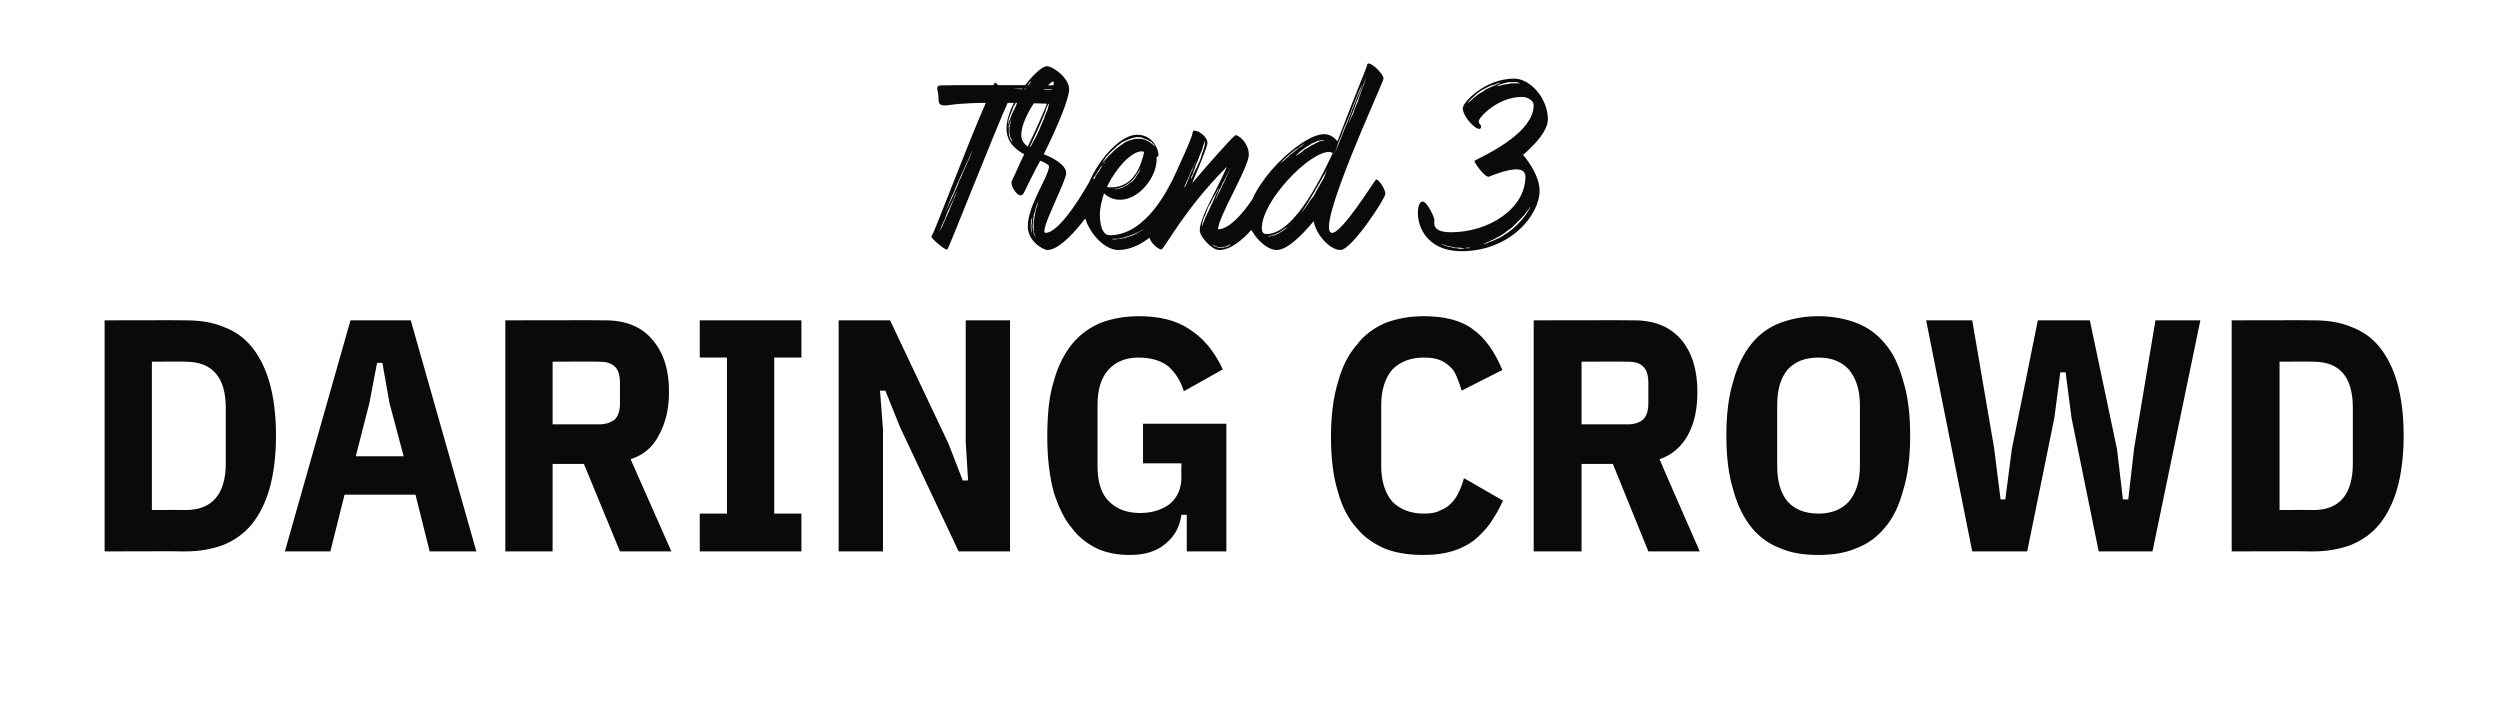
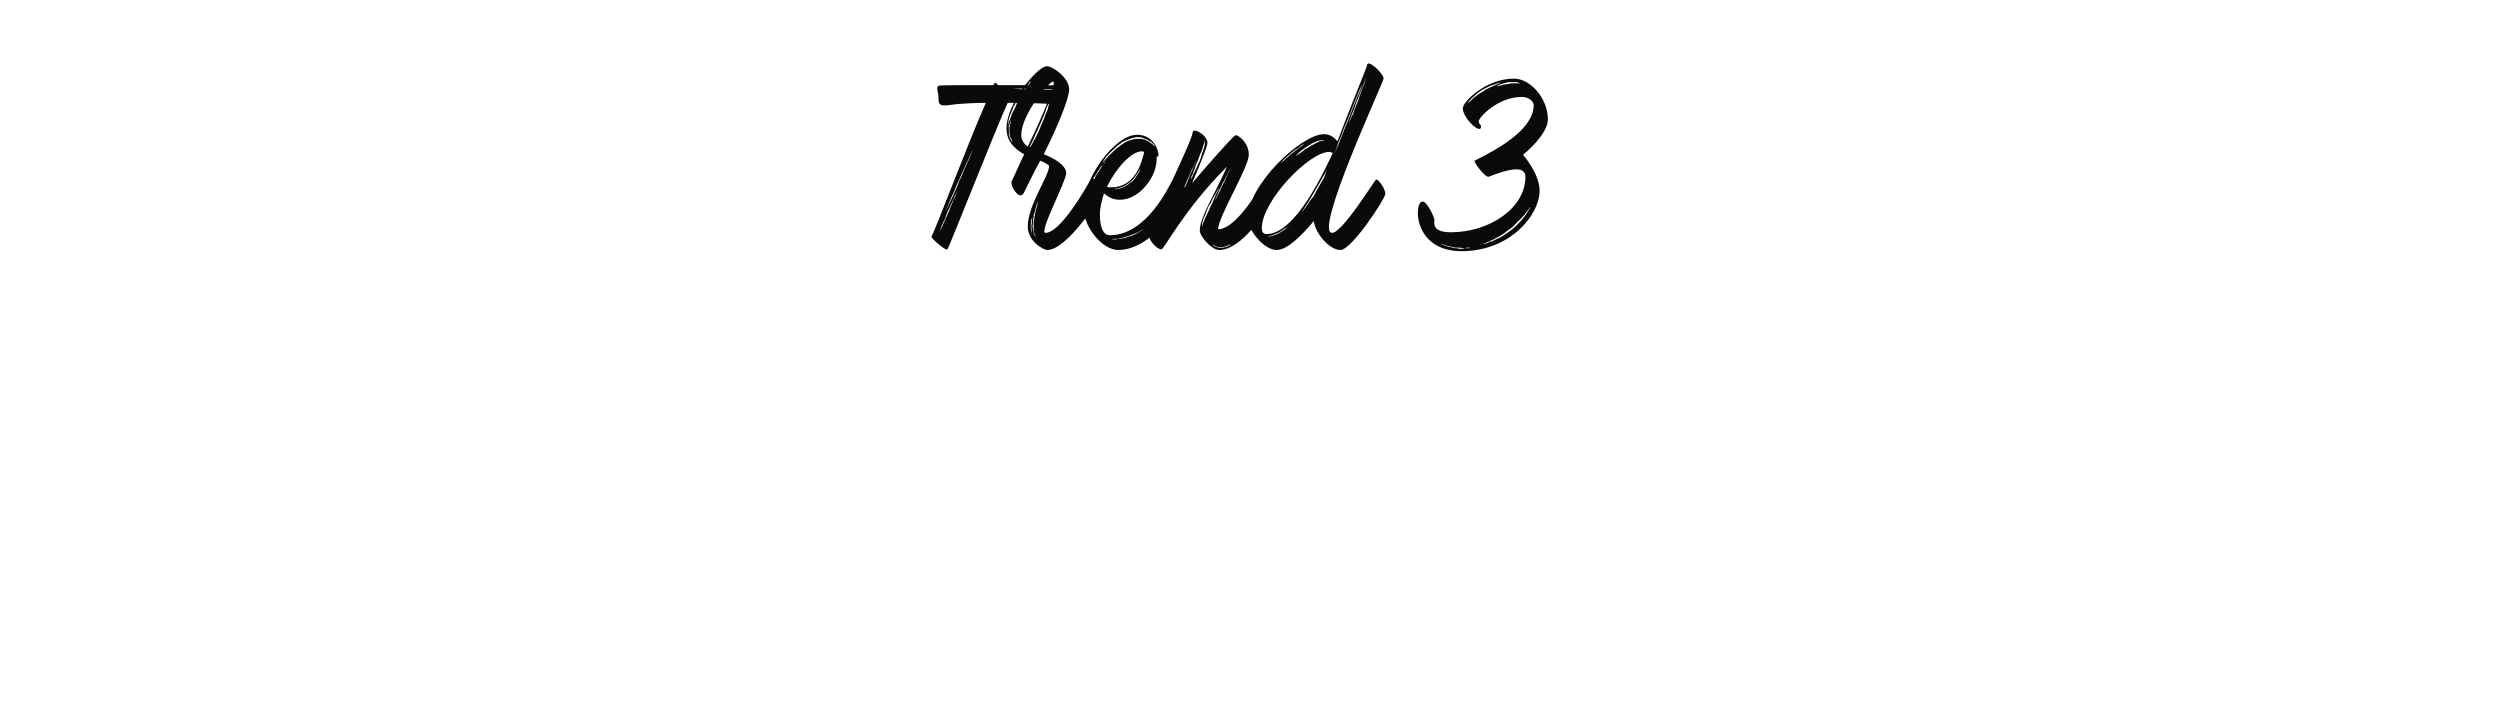
<svg xmlns="http://www.w3.org/2000/svg" version="1.1" width="423px" height="122.3px" viewBox="0 -16 423 122.3" style="top:-16px">
  <desc>head</desc>
  <defs />
  <g id="Polygon209347">
-     <path d="M 17.7 38.2 C 17.7 38.2 31.41 38.16 31.4 38.2 C 33.8 38.2 35.9 38.5 37.8 39.3 C 39.7 40 41.3 41.1 42.6 42.7 C 43.9 44.3 44.9 46.3 45.6 48.7 C 46.3 51.2 46.7 54.2 46.7 57.7 C 46.7 61.2 46.3 64.2 45.6 66.7 C 44.9 69.1 43.9 71.1 42.6 72.7 C 41.3 74.3 39.7 75.4 37.8 76.2 C 35.9 76.9 33.8 77.3 31.4 77.3 C 31.41 77.25 17.7 77.3 17.7 77.3 L 17.7 38.2 Z M 31.4 70.3 C 35.9 70.3 38.2 67.6 38.2 62.4 C 38.2 62.4 38.2 53 38.2 53 C 38.2 47.8 35.9 45.2 31.4 45.2 C 31.41 45.16 25.7 45.2 25.7 45.2 L 25.7 70.3 C 25.7 70.3 31.41 70.25 31.4 70.3 Z M 72.7 77.3 L 70.3 67.7 L 58.3 67.7 L 55.9 77.3 L 48.2 77.3 L 59.3 38.2 L 69.5 38.2 L 80.6 77.3 L 72.7 77.3 Z M 65.9 52.2 L 64.7 45.4 L 63.8 45.4 L 62.5 52.2 L 60.2 61.2 L 68.3 61.2 L 65.9 52.2 Z M 93.5 77.3 L 85.5 77.3 L 85.5 38.2 C 85.5 38.2 102.41 38.16 102.4 38.2 C 105.9 38.2 108.6 39.3 110.4 41.5 C 112.3 43.7 113.2 46.6 113.2 50.3 C 113.2 53.2 112.6 55.6 111.5 57.6 C 110.5 59.6 108.9 61 106.7 61.7 C 106.73 61.74 113.6 77.3 113.6 77.3 L 104.9 77.3 L 98.8 62.5 L 93.5 62.5 L 93.5 77.3 Z M 101.4 55.8 C 102.5 55.8 103.3 55.5 104 55 C 104.6 54.4 104.9 53.5 104.9 52.2 C 104.9 52.2 104.9 48.8 104.9 48.8 C 104.9 47.5 104.6 46.5 104 46 C 103.3 45.4 102.5 45.2 101.4 45.2 C 101.41 45.16 93.5 45.2 93.5 45.2 L 93.5 55.8 C 93.5 55.8 101.41 55.8 101.4 55.8 Z M 118.4 77.3 L 118.4 70.9 L 123 70.9 L 123 44.5 L 118.4 44.5 L 118.4 38.2 L 135.6 38.2 L 135.6 44.5 L 131 44.5 L 131 70.9 L 135.6 70.9 L 135.6 77.3 L 118.4 77.3 Z M 152.3 56.3 L 149.8 50.1 L 148.9 50.1 L 149.4 56.6 L 149.4 77.3 L 141.9 77.3 L 141.9 38.2 L 150.6 38.2 L 160.5 59.1 L 162.9 65.3 L 163.8 65.3 L 163.4 58.8 L 163.4 38.2 L 170.9 38.2 L 170.9 77.3 L 162.2 77.3 L 152.3 56.3 Z M 200.8 71.1 C 200.8 71.1 199.91 71.09 199.9 71.1 C 199.6 73.1 198.8 74.7 197.2 76 C 195.7 77.3 193.7 77.9 191.1 77.9 C 189.2 77.9 187.5 77.6 185.8 76.9 C 184.1 76.1 182.6 75 181.4 73.4 C 180.1 71.9 179.1 69.8 178.3 67.3 C 177.6 64.7 177.2 61.6 177.2 57.9 C 177.2 54.2 177.5 51 178.3 48.5 C 179 45.9 180.1 43.8 181.4 42.2 C 182.8 40.5 184.4 39.4 186.3 38.6 C 188.2 37.9 190.3 37.5 192.7 37.5 C 196.2 37.5 199.1 38.2 201.4 39.8 C 203.7 41.3 205.5 43.5 206.9 46.5 C 206.9 46.5 200.3 50.2 200.3 50.2 C 199.8 48.5 198.9 47.1 197.7 46 C 196.4 45 194.8 44.5 192.6 44.5 C 190.5 44.5 188.8 45.2 187.6 46.5 C 186.3 47.9 185.7 49.9 185.7 52.6 C 185.7 52.6 185.7 62.8 185.7 62.8 C 185.7 65.5 186.3 67.5 187.6 68.8 C 188.9 70.1 190.6 70.8 192.9 70.8 C 194.9 70.8 196.5 70.3 197.9 69.3 C 199.2 68.2 199.9 66.7 199.9 64.7 C 199.85 64.71 199.9 62.4 199.9 62.4 L 193.4 62.4 L 193.4 55.7 L 207.5 55.7 L 207.5 77.3 L 200.8 77.3 L 200.8 71.1 Z M 240.9 77.9 C 238.5 77.9 236.4 77.6 234.5 76.9 C 232.6 76.1 230.9 75 229.6 73.4 C 228.2 71.9 227.1 69.8 226.4 67.3 C 225.6 64.7 225.2 61.6 225.2 58 C 225.2 54.3 225.6 51.2 226.4 48.6 C 227.1 46 228.2 43.9 229.6 42.3 C 230.9 40.6 232.6 39.4 234.5 38.6 C 236.4 37.9 238.5 37.5 240.9 37.5 C 244.4 37.5 247.2 38.2 249.2 39.7 C 251.3 41.2 252.9 43.5 254.2 46.6 C 254.2 46.6 247.3 50.1 247.3 50.1 C 247.1 49.3 246.8 48.6 246.5 47.8 C 246.2 47.1 245.9 46.5 245.4 46.1 C 244.9 45.6 244.3 45.2 243.6 44.9 C 242.8 44.6 241.9 44.5 240.9 44.5 C 238.7 44.5 236.9 45.2 235.6 46.5 C 234.4 47.9 233.7 49.9 233.7 52.6 C 233.7 52.6 233.7 62.8 233.7 62.8 C 233.7 65.5 234.4 67.5 235.6 68.9 C 236.9 70.2 238.7 70.9 240.9 70.9 C 241.9 70.9 242.9 70.8 243.6 70.4 C 244.4 70.1 245 69.7 245.5 69.2 C 246.1 68.6 246.5 68 246.8 67.3 C 247.2 66.5 247.5 65.7 247.7 64.9 C 247.7 64.9 254.3 68.7 254.3 68.7 C 253.7 70.1 252.9 71.4 252.1 72.6 C 251.3 73.7 250.3 74.7 249.3 75.5 C 248.2 76.3 247 76.9 245.6 77.3 C 244.2 77.7 242.7 77.9 240.9 77.9 Z M 267.6 77.3 L 259.5 77.3 L 259.5 38.2 C 259.5 38.2 276.46 38.16 276.5 38.2 C 280 38.2 282.6 39.3 284.5 41.5 C 286.3 43.7 287.2 46.6 287.2 50.3 C 287.2 53.2 286.7 55.6 285.6 57.6 C 284.5 59.6 282.9 61 280.8 61.7 C 280.77 61.74 287.6 77.3 287.6 77.3 L 278.9 77.3 L 272.9 62.5 L 267.6 62.5 L 267.6 77.3 Z M 275.5 55.8 C 276.5 55.8 277.4 55.5 278 55 C 278.6 54.4 278.9 53.5 278.9 52.2 C 278.9 52.2 278.9 48.8 278.9 48.8 C 278.9 47.5 278.6 46.5 278 46 C 277.4 45.4 276.5 45.2 275.5 45.2 C 275.45 45.16 267.6 45.2 267.6 45.2 L 267.6 55.8 C 267.6 55.8 275.45 55.8 275.5 55.8 Z M 307.7 77.9 C 305.3 77.9 303.2 77.6 301.3 76.8 C 299.4 76.1 297.7 74.9 296.4 73.3 C 295.1 71.7 294 69.6 293.3 67 C 292.5 64.5 292.1 61.4 292.1 57.7 C 292.1 54 292.5 50.9 293.3 48.4 C 294 45.8 295.1 43.7 296.4 42.1 C 297.7 40.5 299.4 39.3 301.3 38.6 C 303.2 37.9 305.3 37.5 307.7 37.5 C 310 37.5 312.1 37.9 314 38.6 C 315.9 39.3 317.6 40.5 318.9 42.1 C 320.3 43.7 321.3 45.8 322 48.4 C 322.8 50.9 323.2 54 323.2 57.7 C 323.2 61.4 322.8 64.5 322 67 C 321.3 69.6 320.3 71.7 318.9 73.3 C 317.6 74.9 315.9 76.1 314 76.8 C 312.1 77.6 310 77.9 307.7 77.9 Z M 307.7 70.9 C 309.9 70.9 311.6 70.2 312.8 68.9 C 314 67.5 314.7 65.5 314.7 62.8 C 314.7 62.8 314.7 52.6 314.7 52.6 C 314.7 49.9 314 47.9 312.8 46.5 C 311.6 45.2 309.9 44.5 307.7 44.5 C 305.4 44.5 303.7 45.2 302.5 46.5 C 301.3 47.9 300.7 49.9 300.7 52.6 C 300.7 52.6 300.7 62.8 300.7 62.8 C 300.7 65.5 301.3 67.5 302.5 68.9 C 303.7 70.2 305.4 70.9 307.7 70.9 Z M 333.7 77.3 L 325.9 38.2 L 333.7 38.2 L 337.4 59.8 L 338.5 68.5 L 339.3 68.5 L 340.4 60 L 344.8 38.2 L 353.6 38.2 L 358.2 60 L 359.2 68.5 L 360.1 68.5 L 361.1 59.8 L 364.7 38.2 L 372.3 38.2 L 364.2 77.3 L 355.1 77.3 L 350.5 54.7 L 349.5 47 L 348.6 47 L 347.6 54.7 L 343 77.3 L 333.7 77.3 Z M 377.6 38.2 C 377.6 38.2 391.37 38.16 391.4 38.2 C 393.8 38.2 395.9 38.5 397.8 39.3 C 399.7 40 401.3 41.1 402.6 42.7 C 403.9 44.3 404.9 46.3 405.6 48.7 C 406.3 51.2 406.7 54.2 406.7 57.7 C 406.7 61.2 406.3 64.2 405.6 66.7 C 404.9 69.1 403.9 71.1 402.6 72.7 C 401.3 74.3 399.7 75.4 397.8 76.2 C 395.9 76.9 393.8 77.3 391.4 77.3 C 391.37 77.25 377.6 77.3 377.6 77.3 L 377.6 38.2 Z M 391.4 70.3 C 395.9 70.3 398.1 67.6 398.1 62.4 C 398.1 62.4 398.1 53 398.1 53 C 398.1 47.8 395.9 45.2 391.4 45.2 C 391.37 45.16 385.7 45.2 385.7 45.2 L 385.7 70.3 C 385.7 70.3 391.37 70.25 391.4 70.3 Z " stroke="none" fill="#0a0a0a" />
-   </g>
+     </g>
  <g id="Polygon209346">
    <path d="M 172.8 -1 C 171.93 -0.98 171.4 -1 171.4 -1 C 171.4 -1 171.93 -0.94 172.8 -0.9 C 173.2 -0.9 173.7 -0.9 174.2 -0.8 C 174.8 -0.8 175.4 -0.8 175.9 -0.8 C 176.5 -0.8 177.1 -0.8 177.6 -0.8 C 178.1 -0.8 178.7 -0.8 179.1 -0.8 C 179.2 -0.8 179.3 -0.8 179.4 -0.8 C 179.3 0.1 178.9 1.6 178.4 1.6 C 178.1 1.6 174.6 1.4 170.5 1.4 C 168.6 5.5 160.5 26.1 160.3 26.2 C 160 26.5 157.4 24.2 157.6 24 C 157.9 23.9 163.7 8.4 166.8 1.4 C 165.1 1.4 163.5 1.5 162 1.6 C 160 1.8 158.8 2.3 158.8 0.8 C 158.8 -0.7 158.3 -1.1 158.8 -1.5 C 159 -1.6 163.4 -1.6 168.1 -1.6 C 168.2 -1.9 168.3 -1.9 168.3 -2 C 168.3 -2.1 168.6 -1.9 168.9 -1.6 C 174 -1.6 179.2 -1.6 179.4 -1.5 C 179.5 -1.4 179.5 -1.2 179.4 -0.8 C 179.3 -0.8 179.2 -0.8 179.1 -0.8 C 178.7 -0.8 178.2 -0.9 177.6 -0.9 C 177.1 -0.9 176.5 -0.9 175.9 -0.9 C 175.4 -0.9 174.8 -0.9 174.2 -1 C 173.7 -1 173.2 -1 172.8 -1 Z M 162 16.2 C 162 16.2 161.82 16.63 161.5 17.3 C 161.4 17.6 161.2 18 161 18.4 C 160.8 18.8 160.6 19.3 160.4 19.7 C 160.2 20.1 160 20.6 159.9 21 C 159.7 21.4 159.5 21.8 159.4 22.1 C 159.12 22.79 158.9 23.2 158.9 23.2 C 158.9 23.2 159.16 22.82 159.5 22.2 C 159.6 21.8 159.8 21.5 160 21 C 160.2 20.6 160.3 20.2 160.6 19.7 C 160.7 19.3 160.9 18.9 161.1 18.4 C 161.3 18 161.4 17.6 161.6 17.3 C 161.85 16.66 162 16.2 162 16.2 Z M 164.7 9.2 C 164.7 9.2 164.34 9.83 163.9 10.9 C 163.7 11.3 163.4 11.9 163.1 12.6 C 162.8 13.2 162.5 13.9 162.2 14.6 C 161.9 15.2 161.6 15.9 161.4 16.5 C 161.1 17.1 160.8 17.7 160.6 18.3 C 160.21 19.28 159.9 20 159.9 20 C 159.9 20 160.24 19.32 160.7 18.3 C 160.9 17.8 161.2 17.2 161.5 16.6 C 161.7 16 162.1 15.3 162.3 14.6 C 162.7 13.9 162.9 13.2 163.2 12.6 C 163.5 12 163.7 11.4 164 10.9 C 164.37 9.83 164.7 9.2 164.7 9.2 Z M 177.2 26.3 L 177.2 26.3 L 177.2 26.3 L 177.2 26.3 Z M 186.7 16.2 C 186.1 17.7 180.5 26.3 177.2 26.3 C 176.6 26.3 173.9 24.9 173.9 22.3 C 173.9 18.7 177.5 13.8 177.5 12.1 C 177.5 11.9 176.6 11.4 176 11.2 C 175.1 12.8 174 15.1 173.2 16.7 C 172.5 18 170.8 15.4 171.2 14.6 C 171.9 13.2 172.6 11.5 173.3 10.1 C 171.8 9.3 170.3 8 170.3 5.7 C 170.3 1.4 175.6 -4.8 177.1 -4.8 C 178.2 -4.8 180.9 -2.8 180.9 -0.9 C 180.9 0.6 179.1 5.1 176.6 10.1 C 178.2 10.7 180.4 11.9 180.4 13.3 C 180.4 14.7 175.7 23.4 176.9 23.4 C 179.4 23.4 183.7 15.9 184.4 14.6 C 185 13.6 187.2 15.2 186.7 16.2 Z M 171.5 8.3 C 171.5 8.3 171.48 8.26 171.4 8.2 C 171.3 8 171.2 7.9 171.2 7.7 C 171.1 7.5 171 7.3 170.9 7.1 C 170.9 6.9 170.9 6.8 170.8 6.7 C 170.8 6.5 170.8 6.4 170.8 6.3 C 170.8 6.1 170.8 6 170.8 5.9 C 170.8 5.7 170.8 5.6 170.8 5.5 C 170.9 5.2 170.9 5 171 4.8 C 171 4.6 171.1 4.4 171.1 4.3 C 171.13 4.16 171.1 4.1 171.1 4.1 C 171.1 4.1 171.09 4.16 171.1 4.3 C 171 4.4 171 4.5 170.9 4.8 C 170.8 4.9 170.8 5 170.8 5.1 C 170.8 5.2 170.7 5.3 170.7 5.5 C 170.7 5.6 170.7 5.7 170.7 5.8 C 170.7 6 170.7 6.1 170.7 6.3 C 170.7 6.4 170.7 6.5 170.7 6.7 C 170.7 6.8 170.8 7 170.8 7.1 C 170.9 7.4 171 7.6 171.1 7.8 C 171.2 7.9 171.3 8.1 171.4 8.2 C 171.44 8.26 171.5 8.3 171.5 8.3 Z M 172.6 0.7 C 172.7 0.5 172.8 0.2 172.9 0 C 173.1 -0.2 173.2 -0.4 173.4 -0.6 C 173.5 -0.8 173.6 -1 173.7 -1.2 C 174 -1.5 174.1 -1.8 174.3 -2 C 174.42 -2.24 174.5 -2.3 174.5 -2.3 C 174.5 -2.3 174.42 -2.24 174.2 -2.1 C 174.1 -1.9 173.9 -1.6 173.6 -1.3 C 173.5 -1.1 173.3 -0.9 173.2 -0.7 C 173.1 -0.5 172.9 -0.3 172.8 -0.1 C 172.6 0.1 172.5 0.4 172.3 0.6 C 172.2 0.8 172 1 171.9 1.3 C 171.8 1.5 171.7 1.8 171.5 2 C 171.4 2.3 171.3 2.6 171.2 2.8 C 171.1 3 171 3.3 170.9 3.5 C 170.8 3.7 170.8 4 170.7 4.1 C 170.7 4.3 170.6 4.5 170.6 4.7 C 170.6 4.9 170.6 5 170.6 5.1 C 170.5 5.3 170.6 5.4 170.5 5.4 C 170.53 5.5 170.6 5.5 170.6 5.5 C 170.6 5.5 170.57 5.5 170.6 5.4 C 170.6 5.4 170.6 5.3 170.6 5.1 C 170.6 5 170.7 4.9 170.7 4.7 C 170.7 4.5 170.8 4.4 170.9 4.2 C 171 4 171 3.8 171.1 3.6 C 171.2 3.3 171.3 3.1 171.4 2.9 C 171.7 2.4 171.9 1.9 172.1 1.4 C 172.3 1.2 172.4 0.9 172.6 0.7 Z M 173.9 8.8 C 176.7 3 178.8 -2.2 178.2 -2.2 C 177.4 -2.2 172.8 3.5 172.8 6.8 C 172.8 7.7 173.2 8.3 173.9 8.8 Z M 176.2 5.1 C 176.4 4.6 176.7 4.1 176.8 3.6 C 176.9 3.4 177 3.1 177.1 2.9 C 177.2 2.7 177.3 2.5 177.3 2.3 C 177.4 1.9 177.5 1.6 177.6 1.4 C 177.64 1.12 177.7 1 177.7 1 L 177.7 1 C 177.7 1 177.46 1.5 177.1 2.2 C 176.9 3 176.4 4 176 5 C 175.15 6.97 174.2 8.9 174.2 8.9 L 174.3 8.9 C 174.3 8.9 174.35 8.82 174.5 8.6 C 174.6 8.4 174.8 8.1 174.9 7.8 C 175.2 7.4 175.4 7 175.6 6.5 C 175.8 6.1 176 5.6 176.2 5.1 Z M 174.7 20.8 C 174.7 20.8 174.59 20.89 174.5 21.1 C 174.5 21.4 174.4 21.7 174.4 22.1 C 174.4 22.4 174.4 22.8 174.5 23 C 174.56 23.28 174.6 23.5 174.6 23.5 C 174.6 23.5 174.59 23.28 174.6 23 C 174.5 22.8 174.5 22.4 174.5 22.1 C 174.6 21.8 174.6 21.4 174.6 21.2 C 174.6 21 174.6 20.9 174.7 20.9 C 174.66 20.79 174.7 20.8 174.7 20.8 Z M 175.8 17.7 C 175.8 17.7 175.75 17.78 175.7 18 C 175.6 18.2 175.5 18.4 175.4 18.7 C 175.3 19 175.2 19.4 175.1 19.8 C 175 20 175 20.2 174.9 20.4 C 174.9 20.7 174.9 20.9 174.8 21.1 C 174.8 21.3 174.8 21.5 174.8 21.7 C 174.7 21.9 174.8 22.2 174.7 22.4 C 174.8 22.6 174.8 22.8 174.8 23 C 174.8 23.1 174.8 23.1 174.9 23.2 C 174.9 23.3 174.9 23.4 174.9 23.5 C 174.9 23.6 175 23.7 175 23.7 C 175 23.8 175.1 23.8 175.1 23.9 C 175.2 24 175.3 24.1 175.3 24.2 C 175.4 24.3 175.4 24.3 175.4 24.4 C 175.47 24.43 175.5 24.4 175.5 24.4 C 175.5 24.4 175.47 24.43 175.4 24.4 C 175.4 24.3 175.4 24.3 175.3 24.2 C 175.3 24.1 175.2 24 175.2 23.9 C 175.1 23.8 175.1 23.8 175.1 23.7 C 175 23.6 175 23.6 175 23.5 C 175 23.4 175 23.3 174.9 23.2 C 174.9 23.1 174.9 23 174.9 23 C 174.9 22.8 174.9 22.6 174.9 22.4 C 174.9 22.2 174.9 21.9 174.9 21.7 C 174.9 21.5 174.9 21.3 175 21.1 C 175 20.9 175 20.7 175.1 20.4 C 175.1 20.2 175.2 20 175.2 19.8 C 175.3 19.4 175.4 19.1 175.5 18.8 C 175.6 18.4 175.6 18.2 175.7 18 C 175.75 17.78 175.8 17.7 175.8 17.7 Z M 200.5 16.1 C 200.5 17.6 195.2 26.3 189.2 26.3 C 186.5 26.3 183.3 22.4 183.3 19 C 183.3 14.2 188.6 6.8 192.4 6.8 C 195.7 6.8 196.3 10.5 195.9 10.5 C 195.8 10.5 195.8 10.5 195.7 10.5 C 195.7 10.6 195.7 10.8 195.7 11 C 195.7 13.9 192.8 17.8 189.5 17.8 C 188.3 17.8 187.4 17.3 186.8 16.7 C 186.4 18 186.1 19.2 186.1 20.3 C 186.1 21.8 186.4 23.8 187.8 23.8 C 194 23.8 197.8 15.5 198.3 14.6 C 198.5 14.2 198.9 14.2 199.3 14.4 C 199.3 14.4 199.5 14.4 199.5 14.4 C 200 14.7 200.5 15.3 200.5 16.1 Z M 193.1 12.1 C 193.1 12.1 193.07 12.22 193 12.4 C 192.9 12.6 192.8 12.8 192.6 13.1 C 192.5 13.3 192.4 13.4 192.3 13.5 C 192.2 13.7 192.1 13.9 192 14 C 191.8 14.2 191.7 14.4 191.6 14.5 C 191.4 14.6 191.3 14.8 191.1 14.9 C 191.1 14.9 190.8 15.1 190.8 15.1 C 190.7 15.2 190.6 15.2 190.6 15.3 C 190.4 15.4 190.2 15.5 190 15.6 C 189.8 15.7 189.6 15.7 189.4 15.8 C 189.3 15.9 189.1 15.9 188.9 15.9 C 188.8 15.9 188.6 16 188.5 16 C 188.3 16 188.2 16 188.1 16 C 187.93 16.03 187.8 16 187.8 16 C 187.8 16 187.93 16.03 188.1 16 C 188.2 16 188.3 16 188.5 16 C 188.6 16 188.8 16 188.9 16 C 189.1 16 189.3 15.9 189.5 15.9 C 189.6 15.8 189.9 15.8 190 15.7 C 190.2 15.6 190.4 15.5 190.6 15.4 C 190.7 15.3 190.8 15.3 190.9 15.2 C 190.9 15.2 191.1 15 191.1 15 C 191.4 14.9 191.5 14.7 191.7 14.6 C 191.8 14.4 192 14.3 192.1 14.1 C 192.2 13.9 192.3 13.8 192.4 13.6 C 192.5 13.4 192.6 13.3 192.7 13.2 C 192.9 12.8 192.9 12.6 193 12.4 C 193.07 12.22 193.1 12.1 193.1 12.1 Z M 193.6 9.7 C 193.5 9.7 193.3 9.6 193.2 9.6 C 191.4 9.6 188.8 12.5 187.3 15.6 C 187.5 15.7 187.8 15.7 188 15.7 C 191.9 15.7 193.1 11.9 193.6 9.7 Z M 186.2 12 C 186.2 12 186.32 11.86 186.5 11.6 C 186.7 11.4 187 11 187.4 10.6 C 187.5 10.4 187.8 10.2 188 10 C 188.2 9.8 188.4 9.6 188.7 9.3 C 188.9 9.1 189.2 8.9 189.5 8.7 C 189.7 8.5 190.1 8.3 190.3 8.1 C 190.7 7.9 191 7.8 191.3 7.7 C 191.6 7.6 192 7.5 192.3 7.5 C 192.6 7.5 192.9 7.5 193.2 7.5 C 193.3 7.5 193.4 7.6 193.5 7.6 C 193.5 7.6 193.6 7.6 193.7 7.6 C 193.7 7.7 193.8 7.7 193.9 7.7 C 193.9 7.7 194 7.8 194.1 7.8 C 194.3 7.9 194.5 8 194.7 8.2 C 194.9 8.3 195 8.4 195.1 8.5 C 195.35 8.72 195.5 8.8 195.5 8.8 C 195.5 8.8 195.38 8.68 195.2 8.4 C 195.1 8.3 194.9 8.2 194.8 8 C 194.5 7.9 194.4 7.8 194.1 7.6 C 194.1 7.6 194 7.6 193.9 7.6 C 193.9 7.5 193.8 7.5 193.7 7.5 C 193.7 7.5 193.6 7.4 193.5 7.4 C 193.4 7.4 193.4 7.4 193.3 7.3 C 193 7.2 192.6 7.2 192.3 7.2 C 192 7.3 191.6 7.3 191.2 7.5 C 190.9 7.6 190.6 7.7 190.2 7.9 C 189.9 8 189.6 8.3 189.3 8.5 C 189 8.7 188.8 8.9 188.5 9.2 C 188 9.6 187.6 10.1 187.2 10.5 C 186.9 11 186.6 11.3 186.5 11.6 C 186.28 11.86 186.2 12 186.2 12 Z M 186 12.9 C 186.1 12.7 186.2 12.5 186.3 12.4 C 186.4 12.2 186.5 12.1 186.6 11.9 C 186.8 11.7 187.1 11.4 187.2 11.3 C 187.3 11.13 187.4 11 187.4 11 C 187.4 11 187.3 11.13 187.2 11.3 C 187 11.4 186.8 11.6 186.6 11.9 C 186.5 12 186.4 12.1 186.2 12.3 C 186.1 12.5 186 12.6 185.9 12.8 C 185.7 13 185.6 13.2 185.5 13.4 C 185.4 13.6 185.3 13.8 185.1 14 C 185 14.2 184.9 14.4 184.8 14.6 C 184.7 14.8 184.6 15 184.6 15.2 C 184.5 15.4 184.4 15.6 184.4 15.8 C 184.3 16 184.3 16.2 184.2 16.3 C 184.08 17.01 184.1 17.5 184.1 17.5 C 184.1 17.5 184.08 17.36 184.1 17.2 C 184.1 17.1 184.1 16.9 184.2 16.8 C 184.2 16.7 184.3 16.5 184.3 16.3 C 184.4 16.2 184.4 16 184.5 15.8 C 184.5 15.6 184.6 15.4 184.7 15.3 C 184.7 15.1 184.8 14.8 185 14.6 C 185.1 14.5 185.2 14.2 185.3 14 C 185.4 13.8 185.5 13.6 185.6 13.4 C 185.7 13.3 185.8 13.1 186 12.9 Z M 193.5 22.7 C 193.5 22.7 193.21 22.92 192.7 23.2 C 192.5 23.3 192.2 23.5 191.8 23.6 C 191.7 23.7 191.5 23.7 191.3 23.8 C 191.1 23.9 191 23.9 190.8 24 C 190.6 24 190.4 24.1 190.2 24.2 C 190.1 24.2 189.9 24.2 189.7 24.3 C 189.5 24.3 189.3 24.3 189.2 24.4 C 189 24.4 188.9 24.4 188.7 24.4 C 188.6 24.4 188.5 24.4 188.3 24.4 C 188.2 24.5 188.1 24.5 188 24.5 C 187.86 24.47 187.8 24.5 187.8 24.5 C 187.8 24.5 187.86 24.5 188 24.5 C 188.1 24.5 188.2 24.5 188.3 24.5 C 188.5 24.5 188.6 24.5 188.7 24.5 C 188.9 24.5 189 24.5 189.2 24.4 C 189.4 24.4 189.5 24.4 189.7 24.4 C 189.9 24.3 190.1 24.3 190.3 24.3 C 190.4 24.2 190.6 24.2 190.8 24.1 C 191 24 191.2 24 191.4 23.9 C 191.5 23.9 191.7 23.8 191.9 23.7 C 192.2 23.6 192.5 23.4 192.8 23.2 C 193.25 22.96 193.5 22.7 193.5 22.7 Z M 216 16.4 C 214.3 20 210 26.3 206.3 26.3 C 205 26.3 203 24 203 23 C 203 20.7 205.9 16.2 207.6 12.2 C 200.2 19.6 197 26.2 196.5 26.2 C 195.9 26.2 194.4 24.9 194.4 23.7 C 194.4 22.5 201.8 7.7 201.8 6.4 C 201.8 6.4 201.8 6.1 202.1 6.1 C 202.8 6.1 204.3 7.1 204.3 8.2 C 204.3 8.8 203 11.9 201.7 15 C 204.6 11.6 208.3 7.4 209 6.9 C 209 6.9 209.1 6.9 209.1 6.9 C 209.1 6.9 209.1 6.9 209.2 6.9 C 209.2 6.9 209.3 6.9 209.3 6.9 C 209.9 7.2 211.3 8.3 211.3 10.2 C 211.3 12.3 206.1 20.7 206.1 22.8 C 208.4 22.8 211.6 18.7 213.9 14.4 C 214.3 13.7 216.3 15.8 216 16.4 Z M 200.8 15 C 201 14.5 201.2 14 201.4 13.5 C 201.6 13.1 201.8 12.7 201.9 12.3 C 202.1 11.9 202.2 11.6 202.3 11.4 C 202.35 11.2 202.4 11.1 202.4 11.1 C 202.4 11.1 201.54 12.98 200.7 14.9 C 200.3 15.9 199.9 16.8 199.5 17.6 C 199.23 18.27 199 18.8 199 18.8 C 199 18.8 199.27 18.3 199.6 17.6 C 199.8 17.2 200 16.8 200.2 16.4 C 200.4 15.9 200.6 15.4 200.8 15 Z M 201.5 14.3 C 201.6 14.1 201.8 13.9 201.9 13.5 C 202.1 13.2 202.2 12.8 202.4 12.5 C 202.6 12 202.8 11.6 203 11.2 C 203.2 10.7 203.3 10.3 203.4 9.9 C 203.6 9.5 203.7 9 203.8 8.7 C 203.9 8.4 203.9 8 203.9 7.8 C 203.9 7.8 203.9 7.7 203.9 7.7 C 203.9 7.7 203.9 7.6 203.9 7.6 C 203.82 7.56 203.8 7.5 203.8 7.5 C 203.8 7.5 203.82 7.56 203.9 7.6 C 203.9 7.6 203.9 7.7 203.9 7.7 C 203.9 7.7 203.9 7.8 203.9 7.8 C 203.8 7.9 203.8 8 203.8 8.2 C 203.7 8.3 203.7 8.5 203.6 8.6 C 203.5 9 203.4 9.4 203.2 9.8 C 203 10.2 202.9 10.6 202.7 11.1 C 202.5 11.5 202.3 11.9 202.2 12.4 C 202 12.8 201.9 13.2 201.8 13.5 C 201.6 13.8 201.5 14.1 201.5 14.3 C 201.4 14.49 201.4 14.6 201.4 14.6 C 201.4 14.6 201.4 14.49 201.5 14.3 Z M 206.8 15.1 C 206.7 15.5 206.5 15.8 206.3 16.2 C 206.2 16.5 206.1 16.8 205.9 17.1 C 205.71 17.6 205.6 18 205.6 18 C 205.6 18 205.74 17.64 206 17.1 C 206.3 16.6 206.6 15.9 206.9 15.2 C 207.1 14.8 207.3 14.5 207.4 14.2 C 207.6 13.8 207.7 13.5 207.8 13.3 C 208.09 12.74 208.2 12.4 208.2 12.4 C 208.2 12.4 208.05 12.7 207.8 13.2 C 207.5 13.8 207.2 14.5 206.8 15.1 Z M 204.8 19 C 205 18.6 205.2 18.2 205.4 17.7 C 205.6 17.3 205.7 16.9 205.9 16.6 C 206.1 16.3 206.2 16 206.2 15.8 C 206.34 15.61 206.4 15.5 206.4 15.5 C 206.4 15.5 206.3 15.61 206.2 15.8 C 206.1 16 206 16.2 205.8 16.6 C 205.6 16.9 205.4 17.3 205.2 17.6 C 205 18.1 204.8 18.5 204.5 18.9 C 204.3 19.4 204.1 19.8 204 20.2 C 203.9 20.4 203.8 20.7 203.7 20.8 C 203.6 21 203.6 21.2 203.5 21.4 C 203.5 21.6 203.4 21.7 203.4 21.9 C 203.4 22.1 203.4 22.2 203.4 22.3 C 203.4 22.4 203.4 22.5 203.4 22.5 C 203.36 22.58 203.4 22.6 203.4 22.6 C 203.4 22.6 203.4 22.58 203.4 22.5 C 203.4 22.5 203.4 22.4 203.4 22.3 C 203.5 22.1 203.5 21.8 203.7 21.5 C 203.8 21.1 204 20.7 204.2 20.3 C 204.4 19.9 204.6 19.5 204.8 19 Z M 208.4 25.3 C 208.4 25.3 208.3 25.34 208.2 25.4 C 208.1 25.4 208 25.4 207.8 25.5 C 207.6 25.7 207.1 25.8 206.7 25.8 C 206.6 25.8 206.5 25.8 206.4 25.8 C 206.3 25.8 206.2 25.8 206.1 25.8 C 205.9 25.7 205.7 25.7 205.6 25.6 C 205.5 25.6 205.4 25.5 205.4 25.5 C 205.3 25.5 205.3 25.4 205.2 25.4 C 205.11 25.38 205.1 25.3 205.1 25.3 C 205.1 25.3 205.11 25.38 205.2 25.4 C 205.3 25.5 205.3 25.5 205.3 25.6 C 205.4 25.6 205.5 25.6 205.5 25.7 C 205.7 25.7 205.8 25.8 206.1 25.9 C 206.2 25.9 206.3 25.9 206.4 25.9 C 206.5 25.9 206.6 25.9 206.7 25.9 C 206.9 25.9 207.1 25.9 207.4 25.8 C 207.6 25.8 207.7 25.7 207.9 25.6 C 208.16 25.44 208.4 25.3 208.4 25.3 Z M 234.4 16.8 C 234.4 17.6 228.7 26.3 226.8 26.3 C 224.9 26.3 222.5 23.4 222.3 21.4 C 220.2 23.9 217.8 26.3 216 26.3 C 213.8 26.3 211.1 22.8 211.1 21 C 211.1 15.3 220.2 6.7 224 6.7 C 225 6.7 225.7 7.2 226.3 7.9 C 228.7 1.5 231.3 -4.7 231.3 -4.9 C 231.3 -6.2 234.1 -3.6 234.1 -2.7 C 234.1 -2.1 222.2 23.4 225.4 23.4 C 227.1 23.4 232.4 14.8 232.8 14.4 C 233.1 14.1 234.4 15.9 234.4 16.8 Z M 231.2 -3 C 231.2 -3 230.98 -2.49 230.7 -1.7 C 230.6 -1.4 230.4 -0.9 230.2 -0.5 C 230 0 229.9 0.5 229.6 1 C 229.3 2 228.9 3 228.6 3.7 C 228.35 4.44 228.2 4.9 228.2 4.9 C 228.2 4.9 228.42 4.48 228.7 3.7 C 228.9 3.4 229.1 2.9 229.2 2.5 C 229.4 2 229.6 1.5 229.8 1 C 230 0.5 230.1 0 230.3 -0.5 C 230.5 -0.9 230.6 -1.4 230.8 -1.7 C 231.01 -2.49 231.2 -3 231.2 -3 Z M 225.7 10.3 C 225.7 10.3 226.04 9.41 226.6 8.1 C 226.9 7.4 227.2 6.6 227.5 5.8 C 227.9 4.9 228.2 4.1 228.6 3.1 C 228.9 2.2 229.3 1.4 229.6 0.5 C 230 -0.3 230.3 -1.1 230.5 -1.8 C 231.05 -3.15 231.4 -4 231.4 -4 C 231.4 -4 231.01 -3.15 230.5 -1.8 C 230.2 -1.2 229.9 -0.4 229.5 0.5 C 229.2 1.3 228.8 2.2 228.5 3.1 C 228.1 4 227.8 4.9 227.4 5.7 C 227.1 6.6 226.8 7.4 226.5 8 C 226.04 9.41 225.7 10.3 225.7 10.3 Z M 221.5 8.6 C 220.9 8.9 220.3 9.4 219.9 9.7 C 219.7 9.9 219.5 10.1 219.4 10.2 C 219.32 10.29 219.3 10.4 219.3 10.4 C 219.3 10.4 219.57 10.15 220 9.9 C 220.2 9.7 220.5 9.6 220.7 9.3 C 221 9.2 221.3 9 221.6 8.8 C 221.7 8.7 221.9 8.6 222.1 8.5 C 222.2 8.5 222.3 8.4 222.5 8.3 C 222.6 8.2 222.8 8.2 222.9 8.1 C 223 8 223.2 8 223.3 7.9 C 223.4 7.9 223.5 7.9 223.6 7.8 C 223.7 7.8 223.8 7.8 223.9 7.8 C 224.05 7.74 224.1 7.7 224.1 7.7 C 224.1 7.7 224.05 7.7 223.9 7.7 C 223.8 7.7 223.7 7.7 223.6 7.7 C 223.5 7.7 223.4 7.8 223.2 7.8 C 223.1 7.8 223 7.8 222.8 7.9 C 222.7 8 222.5 8 222.4 8.1 C 222.2 8.2 222.1 8.2 221.9 8.3 C 221.8 8.4 221.6 8.5 221.5 8.6 Z M 216.6 11.7 C 216.6 11.7 216.87 11.44 217.3 11.1 C 217.5 10.9 217.7 10.7 218 10.5 C 218.2 10.3 218.5 10 218.8 9.8 C 219.1 9.6 219.4 9.3 219.7 9.1 C 219.9 8.9 220.2 8.8 220.4 8.6 C 220.83 8.26 221.1 8 221.1 8 C 221.1 8 221.07 8.08 220.9 8.2 C 220.8 8.3 220.6 8.4 220.4 8.5 C 220.1 8.7 219.8 8.9 219.6 9.1 C 219.3 9.2 219 9.5 218.7 9.7 C 218.4 9.9 218.2 10.2 217.9 10.4 C 217.6 10.6 217.4 10.9 217.2 11 C 216.84 11.41 216.6 11.7 216.6 11.7 Z M 213.3 16 C 213.4 15.8 213.5 15.6 213.5 15.5 C 213.62 15.4 213.7 15.3 213.7 15.3 C 213.7 15.3 213.62 15.4 213.5 15.5 C 213.4 15.6 213.3 15.8 213.2 16 C 213.1 16.2 212.9 16.4 212.8 16.7 C 212.6 17 212.5 17.3 212.4 17.6 C 212.2 17.9 212.1 18.2 212 18.4 C 211.9 18.8 211.8 19 211.8 19.3 C 211.66 19.74 211.6 20.1 211.6 20.1 C 211.6 20.1 211.69 19.74 211.8 19.3 C 212 18.8 212.2 18.2 212.5 17.6 C 212.6 17.3 212.7 17 212.9 16.8 C 213 16.5 213.2 16.2 213.3 16 Z M 214.3 23.6 C 219.3 23.6 224.2 12.6 225.5 9.9 C 225.3 9.8 225.1 9.7 224.9 9.7 C 221.5 9.7 213.5 18 213.5 22.6 C 213.5 23.2 213.7 23.6 214.3 23.6 Z M 218.4 21.9 C 218.4 21.9 218.38 21.98 218.3 22.1 C 218.2 22.2 218 22.3 217.9 22.4 C 217.7 22.5 217.4 22.7 217.2 22.8 C 217 23 216.7 23.1 216.5 23.3 C 215.9 23.6 215.4 23.8 214.9 23.9 C 214.7 23.9 214.5 24 214.4 24 C 214.25 23.97 214.2 24 214.2 24 C 214.2 24 214.25 23.97 214.4 24 C 214.5 24 214.7 24 214.9 24 C 215.1 23.9 215.2 23.9 215.3 23.9 C 215.4 23.9 215.5 23.8 215.7 23.8 C 215.8 23.7 216 23.7 216.1 23.6 C 216.2 23.6 216.4 23.5 216.5 23.4 C 217 23.1 217.5 22.8 217.9 22.4 C 218.1 22.3 218.2 22.2 218.3 22.1 C 218.41 21.98 218.4 21.9 218.4 21.9 Z M 224.5 12.6 C 224.4 13 224.2 13.4 223.9 13.8 C 223.5 14.6 223 15.4 222.6 16.1 C 222.2 16.8 221.8 17.5 221.4 18.1 C 220.69 19.25 220.2 20 220.2 20 C 220.2 20 220.37 19.84 220.6 19.5 C 220.8 19.2 221.2 18.7 221.5 18.2 C 221.7 17.9 221.9 17.6 222.2 17.3 C 222.4 16.9 222.6 16.6 222.8 16.2 C 223.2 15.5 223.6 14.8 224 14.1 C 224.2 13.6 224.4 13.2 224.5 12.6 Z M 257.7 10.2 C 257.7 10.2 260.52 13.37 260.5 16.3 C 260.5 20.3 255.6 26.5 247.3 26.5 C 239 26.5 239.2 18.1 240.7 18.1 C 241.5 18.1 242.7 20.8 242.7 21.2 C 242.7 21.7 242.2 23.3 245.5 23.3 C 251.9 23.3 258.1 19.3 258.1 13.9 C 258.1 12 255.4 12.5 251.9 13.9 C 251.3 14.1 249.3 11.4 249.5 11.2 C 249.8 10.9 259.5 6.9 259.5 1.8 C 259.5 1.1 258.6 0.4 257.5 0.4 C 253.4 0.4 250.2 3.9 250.2 4.5 C 250.2 5 250.6 5.1 250.6 5.4 C 250.6 6.9 247.5 4 247.5 2.3 C 247.5 1.3 251.3 -2.7 256.2 -2.7 C 258.9 -2.7 261.9 0.6 261.9 4.2 C 261.92 6.79 257.7 10.2 257.7 10.2 Z M 253.2 -1.7 C 253.5 -1.8 253.8 -1.9 253.9 -2 C 254.15 -2.07 254.3 -2.1 254.3 -2.1 C 254.3 -2.1 254.15 -2.07 253.9 -2 C 253.7 -2 253.4 -1.9 253.1 -1.8 C 253 -1.7 252.8 -1.7 252.6 -1.6 C 252.4 -1.6 252.2 -1.5 252 -1.4 C 251.8 -1.3 251.6 -1.2 251.4 -1.1 C 251.2 -1 251 -0.9 250.8 -0.8 C 250.6 -0.7 250.4 -0.5 250.2 -0.4 C 250 -0.2 249.8 -0.1 249.7 0 C 249.5 0.2 249.4 0.3 249.2 0.5 C 249 0.6 248.9 0.7 248.8 0.9 C 248.5 1.1 248.4 1.4 248.3 1.5 C 248.13 1.68 248.1 1.8 248.1 1.8 C 248.1 1.8 248.13 1.68 248.3 1.5 C 248.4 1.4 248.7 1.2 248.9 1 C 249.4 0.5 250.1 -0.1 250.9 -0.5 C 251.1 -0.7 251.3 -0.8 251.5 -0.9 C 251.7 -1 251.9 -1.1 252.1 -1.2 C 252.5 -1.4 252.9 -1.5 253.2 -1.7 Z M 257.4 -1.8 C 257.4 -1.8 257.33 -1.85 257.2 -1.9 C 257.2 -1.9 257.1 -2 257 -2 C 256.9 -2 256.8 -2 256.7 -2.1 C 256.7 -2.1 256.5 -2.1 256.4 -2.1 C 256.3 -2.1 256.2 -2.1 256 -2.1 C 255.8 -2.1 255.5 -2.1 255.2 -2.1 C 254.7 -2 254.2 -1.8 253.8 -1.7 C 253.41 -1.54 253.2 -1.4 253.2 -1.4 C 253.2 -1.4 253.24 -1.4 253.4 -1.4 C 253.5 -1.5 253.7 -1.5 253.8 -1.5 C 254 -1.6 254.3 -1.6 254.5 -1.7 C 254.8 -1.7 255 -1.8 255.3 -1.8 C 255.4 -1.8 255.5 -1.9 255.7 -1.9 C 255.8 -1.9 255.9 -1.9 256.1 -1.9 C 256.2 -1.9 256.3 -1.9 256.4 -1.9 C 256.5 -1.9 256.6 -1.9 256.7 -1.9 C 256.9 -1.9 257.1 -1.9 257.2 -1.9 C 257.33 -1.82 257.4 -1.8 257.4 -1.8 Z M 249.1 25.9 C 249.1 25.9 249 25.87 248.9 25.9 C 248.8 25.9 248.7 25.9 248.6 25.9 C 248.5 25.9 248.4 25.9 248.2 25.9 C 248.1 25.9 248 26 247.8 26 C 247.7 26 247.5 26 247.4 26 C 247.2 25.9 247 25.9 246.9 25.9 C 246.7 25.9 246.6 25.9 246.4 25.9 C 246.1 25.9 245.7 25.8 245.4 25.7 C 245.1 25.7 244.8 25.6 244.6 25.5 C 244.1 25.34 243.8 25.2 243.8 25.2 C 243.8 25.2 244.07 25.41 244.6 25.6 C 244.7 25.6 244.8 25.7 244.9 25.7 C 245.1 25.8 245.2 25.8 245.4 25.8 C 245.7 25.9 246 26 246.4 26 C 246.6 26 246.7 26 246.9 26.1 C 247 26.1 247.2 26.1 247.4 26.1 C 247.5 26.1 247.7 26.1 247.8 26 C 248 26 248.1 26 248.2 26 C 248.4 26 248.5 26 248.6 26 C 248.7 25.9 248.8 25.9 248.9 25.9 C 249 25.87 249.1 25.9 249.1 25.9 Z M 258.1 20.1 C 258 20.3 257.8 20.5 257.6 20.7 C 257.4 20.9 257.2 21.2 256.9 21.4 C 256.7 21.6 256.5 21.9 256.2 22.1 C 256 22.4 255.7 22.6 255.4 22.8 C 255.1 23 254.8 23.2 254.6 23.4 C 254.3 23.6 254 23.8 253.7 24 C 253.4 24.1 253.1 24.3 252.9 24.4 C 252.7 24.5 252.6 24.6 252.5 24.6 C 252.3 24.7 252.2 24.7 252.1 24.8 C 251.8 24.9 251.6 25 251.4 25.1 C 251.2 25.2 251 25.2 250.9 25.3 C 250.58 25.38 250.4 25.4 250.4 25.4 C 250.4 25.4 250.58 25.41 250.9 25.3 C 251 25.3 251.2 25.2 251.5 25.2 C 251.7 25.1 251.9 25 252.1 24.9 C 252.3 24.9 252.4 24.8 252.5 24.8 C 252.6 24.7 252.8 24.7 252.9 24.6 C 253.2 24.5 253.5 24.3 253.8 24.2 C 254 24.1 254.1 24 254.3 23.9 C 254.4 23.8 254.6 23.7 254.7 23.6 C 255 23.5 255.3 23.2 255.6 23 C 255.9 22.8 256.1 22.6 256.4 22.3 C 256.7 22.1 256.9 21.8 257.1 21.6 C 257.4 21.3 257.6 21.1 257.8 20.8 C 258 20.6 258.1 20.4 258.3 20.1 C 258.4 19.9 258.6 19.7 258.7 19.5 C 258.8 19.3 258.9 19.1 258.9 19 C 259.08 18.72 259.2 18.6 259.2 18.6 C 259.2 18.6 259.08 18.72 258.9 19 C 258.8 19.1 258.7 19.3 258.6 19.5 C 258.5 19.6 258.3 19.8 258.1 20.1 Z " stroke="none" fill="#0a0a0a" />
  </g>
</svg>